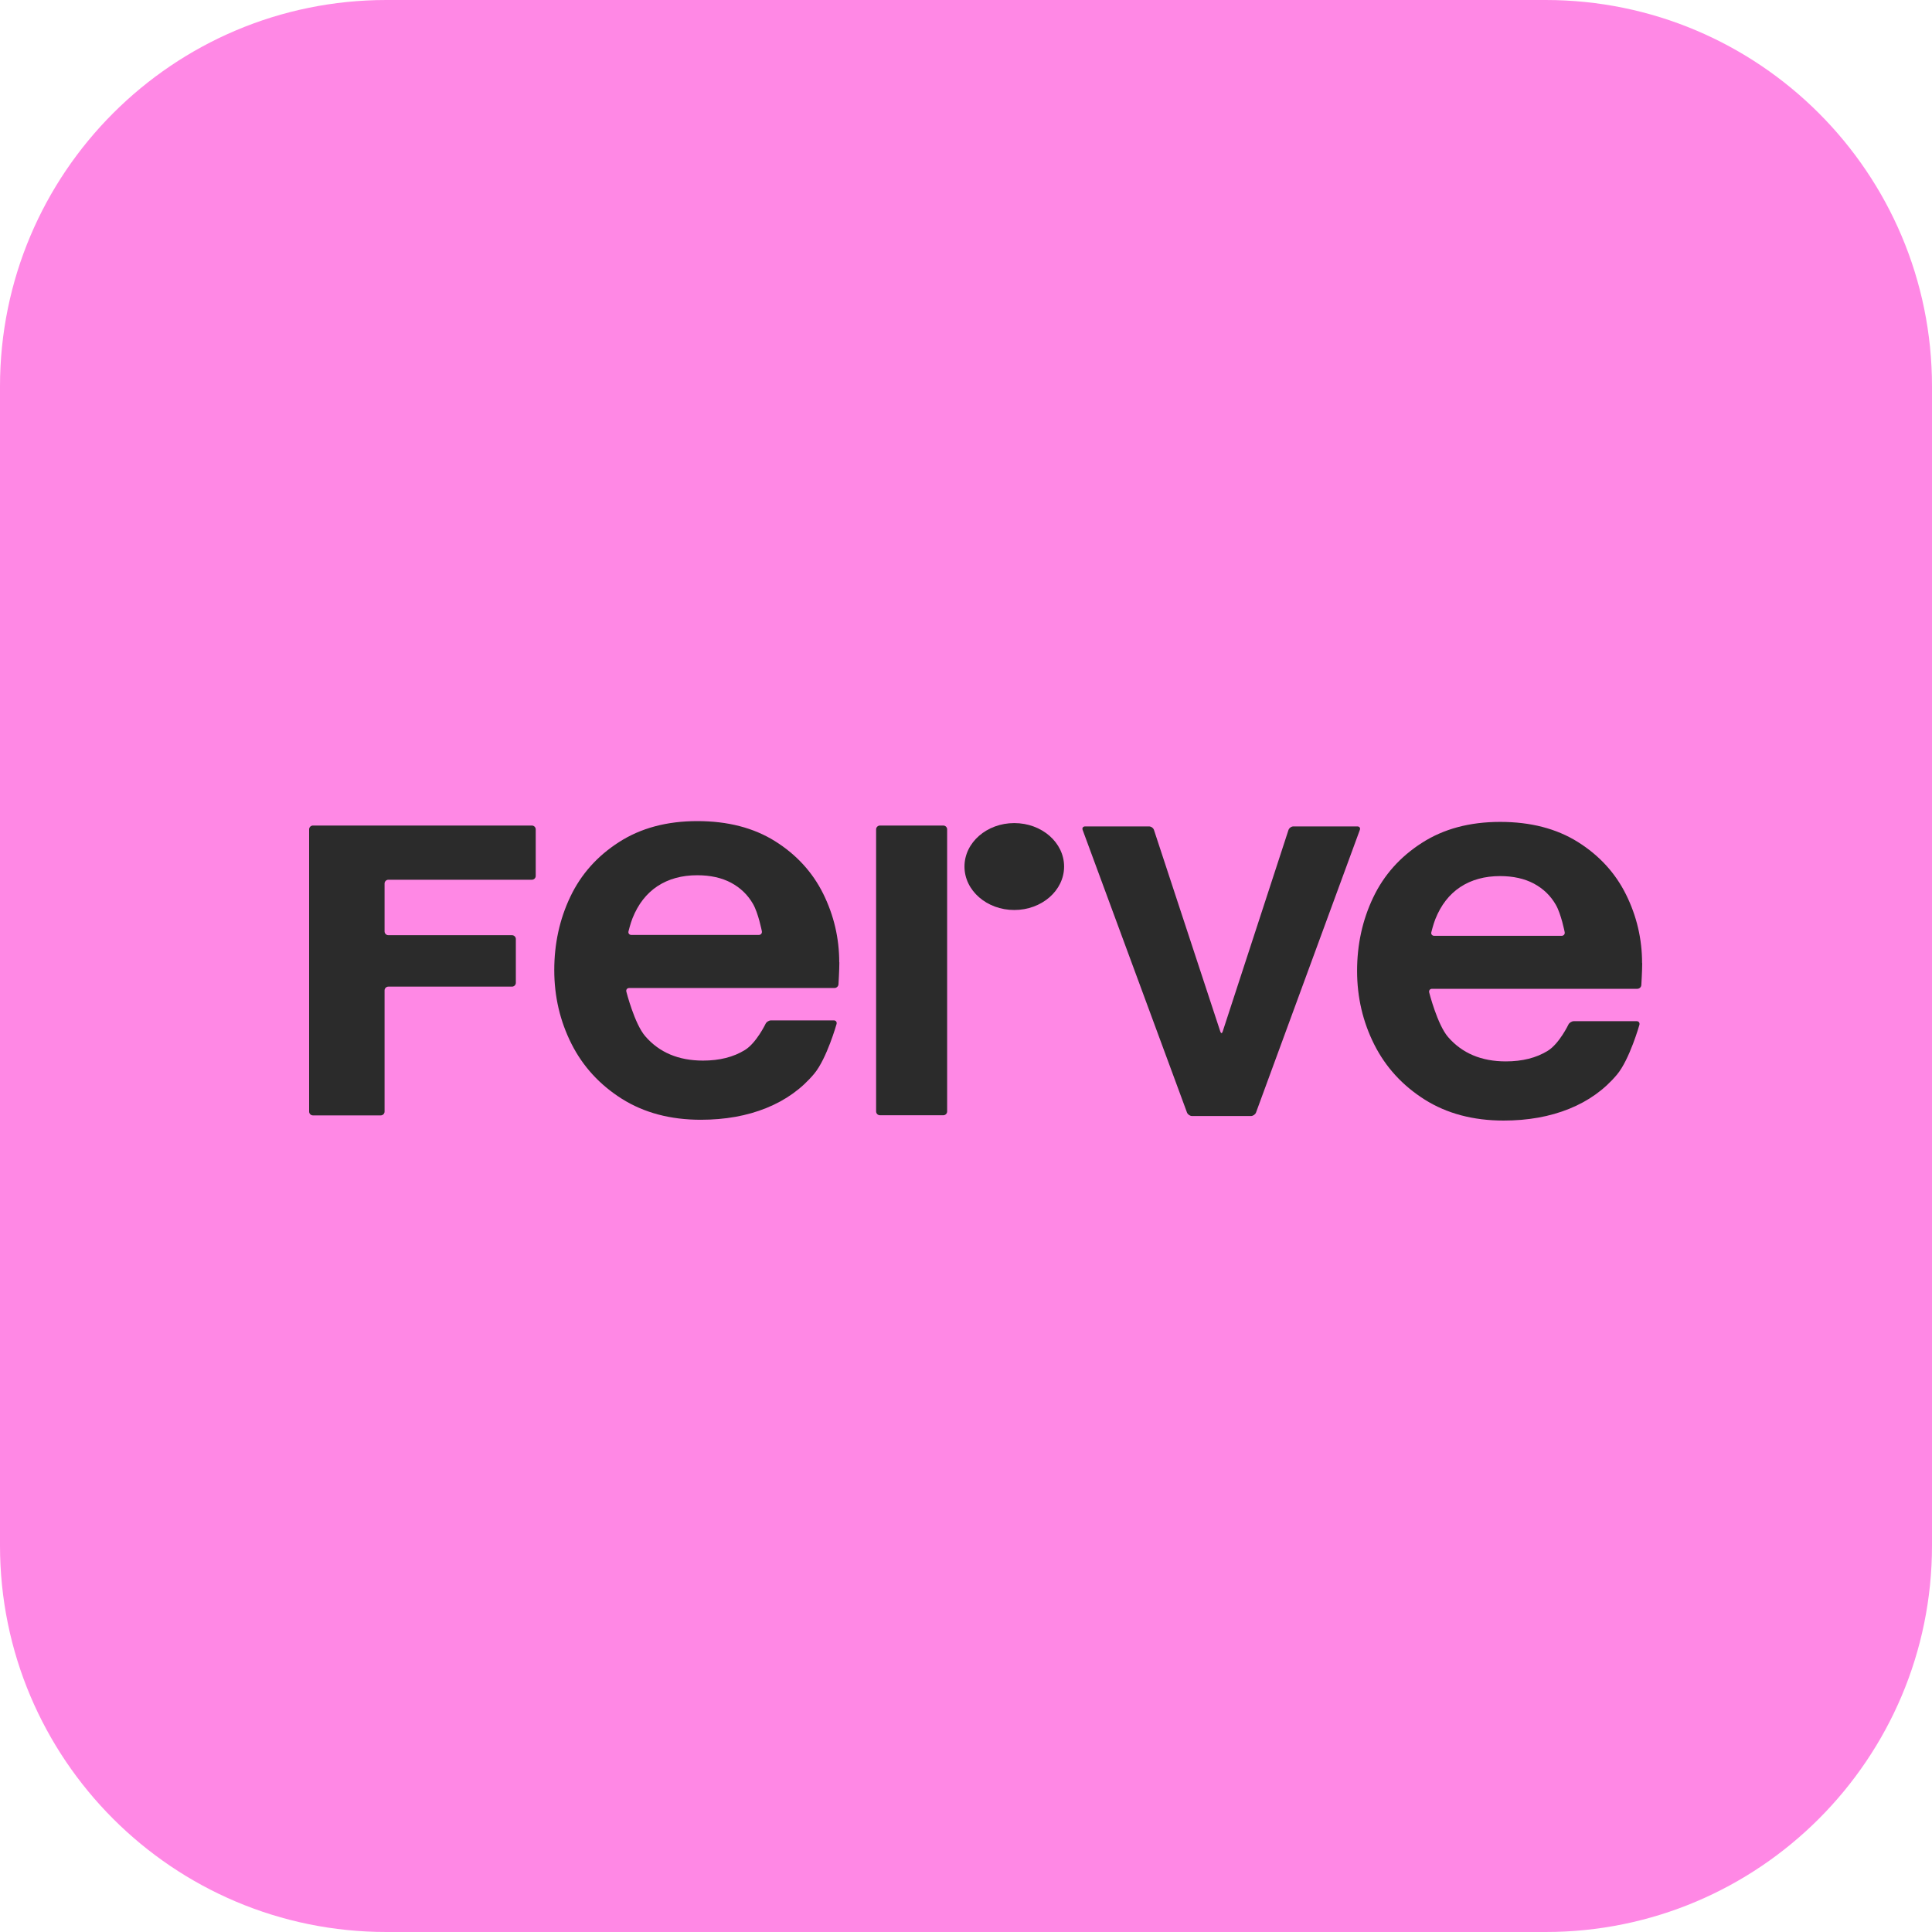
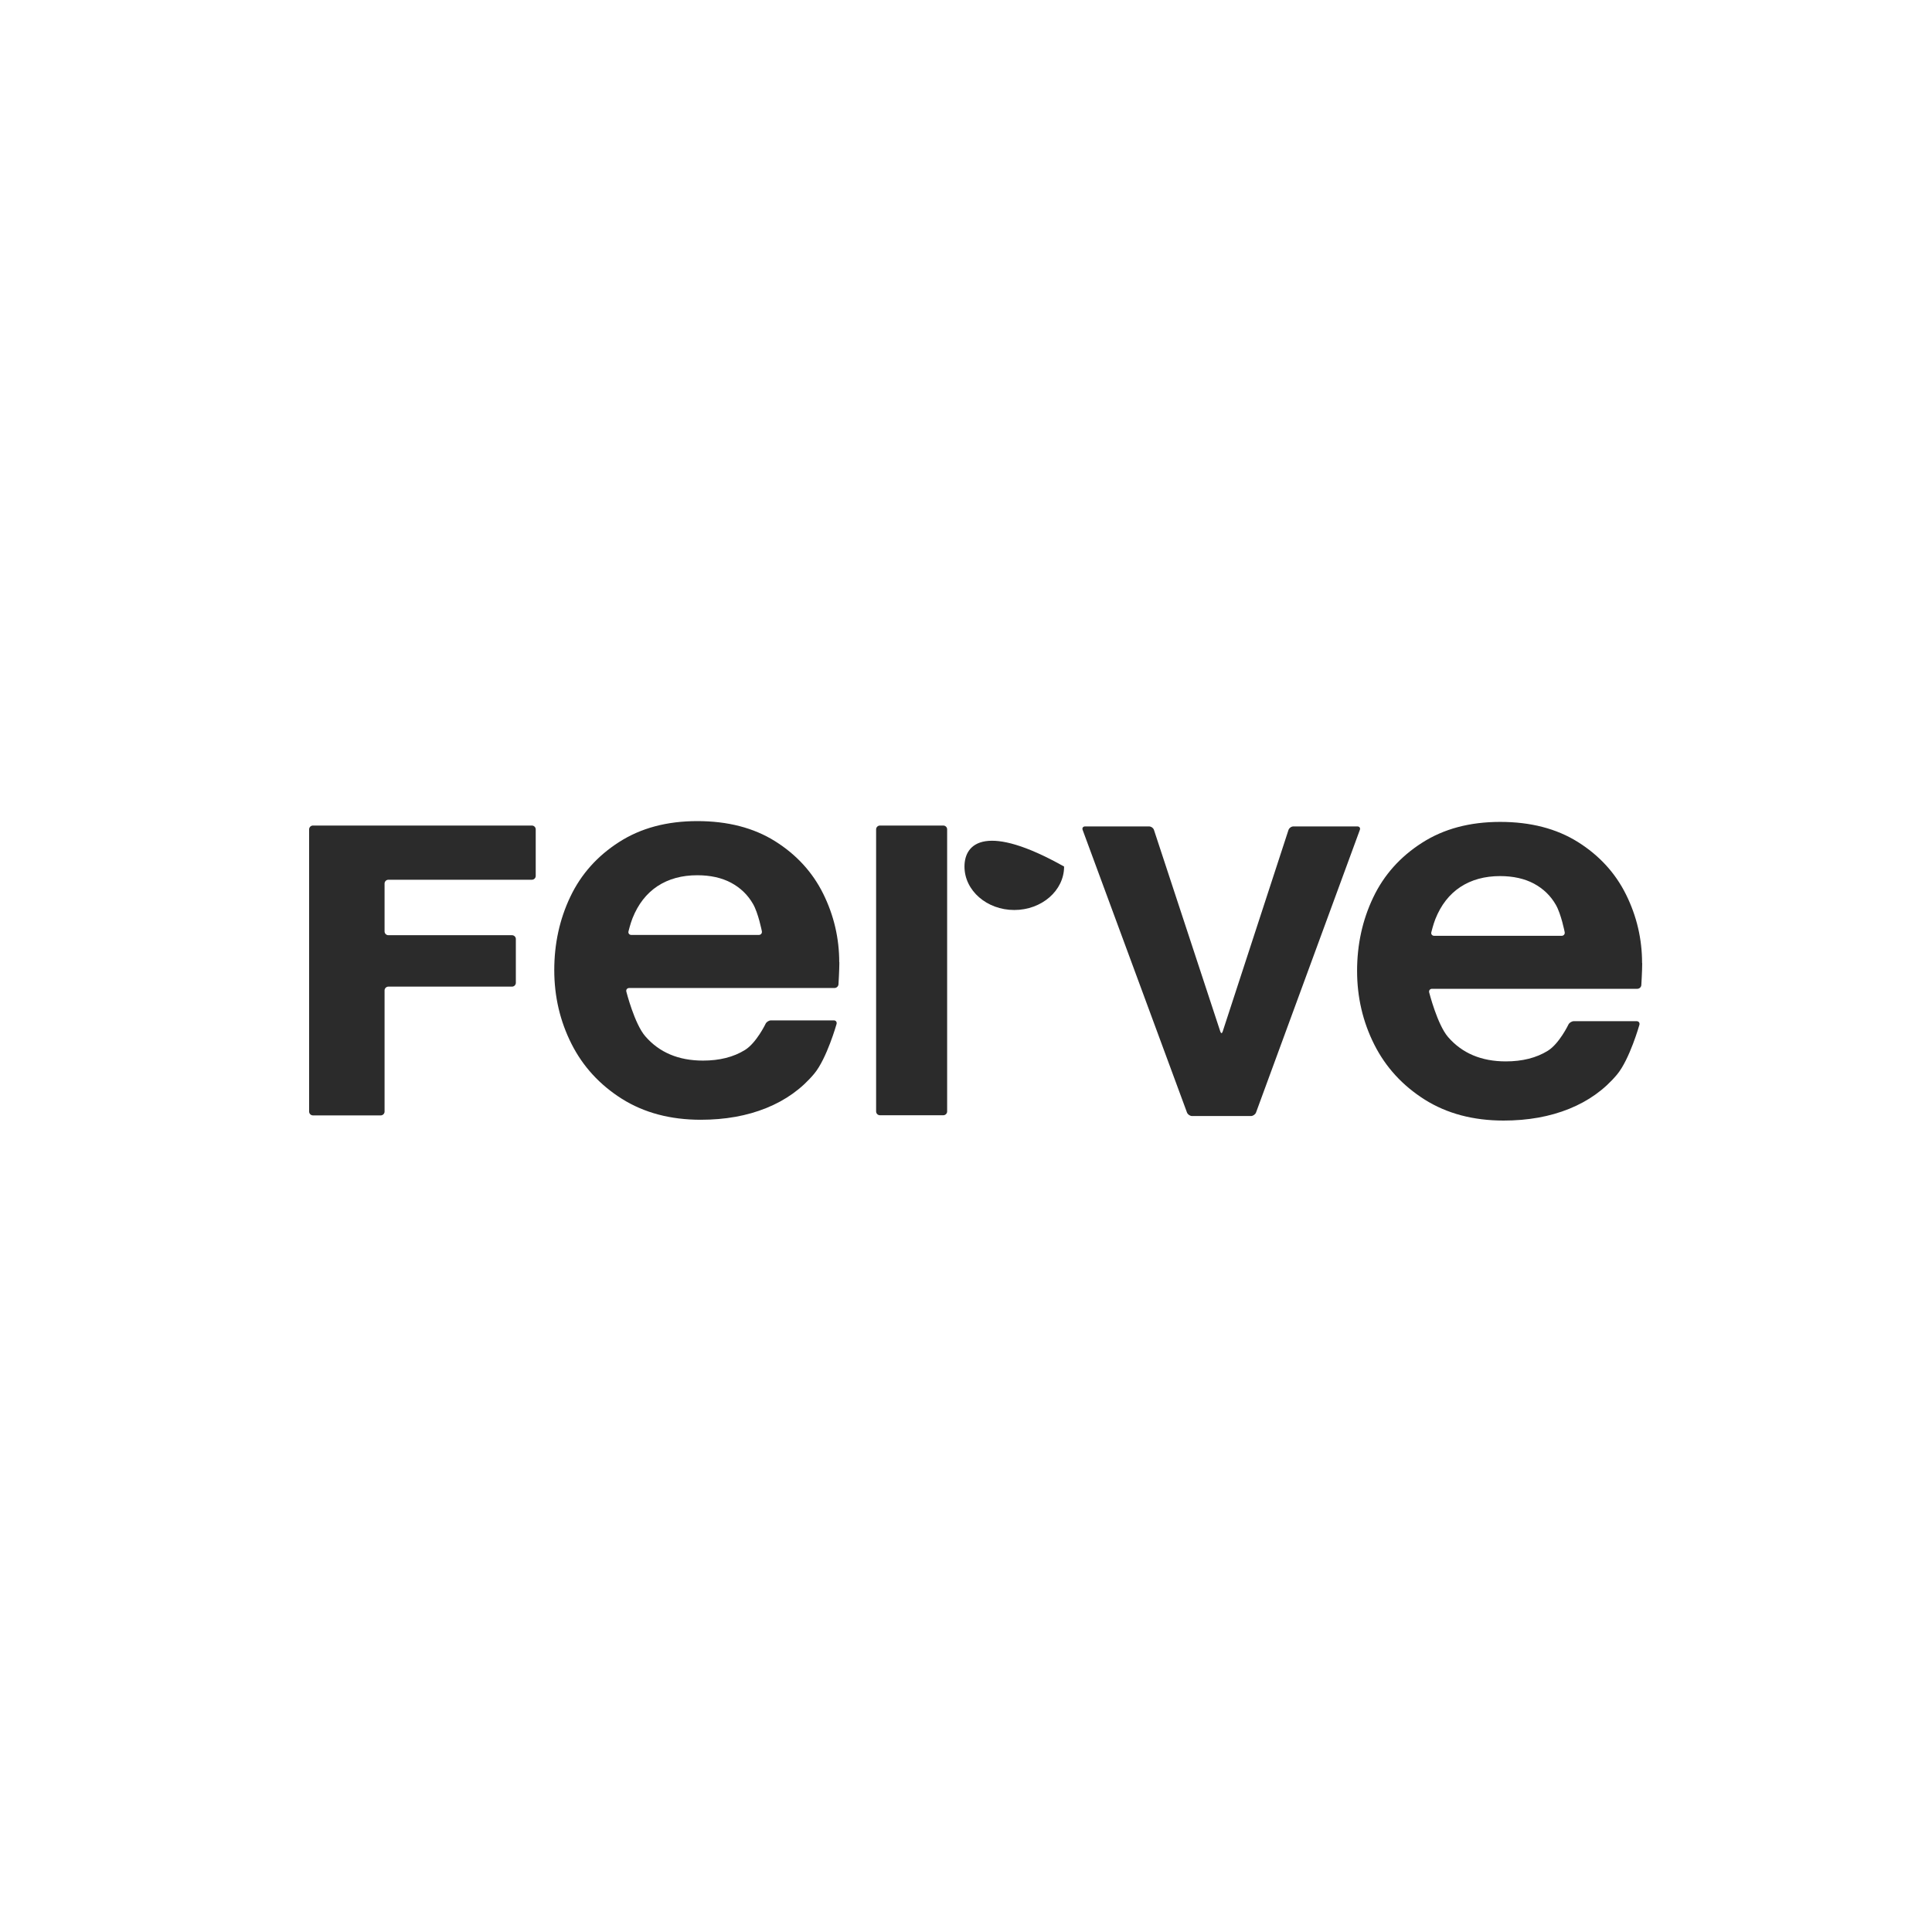
<svg xmlns="http://www.w3.org/2000/svg" width="80" height="80" viewBox="0 0 80 80" fill="none">
-   <path d="M0 16C0 7.163 7.163 0 16 0H64C72.837 0 80 7.163 80 16V64C80 72.837 72.837 80 64 80H16C7.163 80 0 72.837 0 64V16Z" fill="#FF88E5" />
  <path d="M12.8 34.341C12.8 34.255 12.872 34.184 12.958 34.184H22.025C22.111 34.184 22.183 34.255 22.183 34.341V36.272C22.183 36.357 22.111 36.428 22.025 36.428H16.082C15.996 36.428 15.924 36.5 15.924 36.585V38.568C15.924 38.653 15.996 38.725 16.082 38.725H21.202C21.288 38.725 21.36 38.796 21.36 38.881V40.697C21.36 40.782 21.288 40.854 21.202 40.854H16.082C15.996 40.854 15.924 40.925 15.924 41.01V46.029C15.924 46.114 15.852 46.186 15.766 46.186H12.958C12.872 46.186 12.8 46.114 12.8 46.029V34.341Z" fill="#2B2B2B" />
  <path d="M34.751 39.848C34.751 38.849 34.529 37.901 34.086 37.005C33.642 36.112 32.977 35.387 32.093 34.832C31.206 34.277 30.133 34 28.874 34C27.616 34 26.535 34.288 25.634 34.868C24.733 35.445 24.059 36.2 23.616 37.132C23.172 38.063 22.951 39.077 22.951 40.17C22.951 41.263 23.189 42.282 23.663 43.222C24.137 44.161 24.833 44.919 25.75 45.499C26.668 46.076 27.757 46.367 29.016 46.367C30.025 46.367 30.931 46.205 31.732 45.881C32.533 45.557 33.193 45.084 33.714 44.461C34.235 43.837 34.64 42.403 34.64 42.403C34.662 42.321 34.612 42.252 34.526 42.252H31.926C31.84 42.252 31.738 42.315 31.702 42.392C31.702 42.392 31.322 43.183 30.848 43.477C30.374 43.771 29.795 43.917 29.11 43.917C28.098 43.917 27.303 43.582 26.721 42.911C26.274 42.4 25.936 41.063 25.936 41.063C25.914 40.98 25.969 40.911 26.055 40.911H34.554C34.64 40.911 34.715 40.843 34.72 40.755C34.72 40.755 34.756 40.156 34.756 39.846L34.751 39.848ZM26.144 38.714C26.058 38.714 26.003 38.645 26.025 38.563C26.025 38.563 26.105 38.236 26.191 38.022C26.424 37.437 26.77 36.994 27.228 36.692C27.685 36.393 28.234 36.242 28.872 36.242C29.415 36.242 29.883 36.346 30.271 36.552C30.66 36.761 30.964 37.052 31.181 37.431C31.4 37.807 31.547 38.56 31.547 38.56C31.563 38.645 31.505 38.714 31.419 38.714H26.141H26.144Z" fill="#2B2B2B" />
  <path d="M36.278 34.341C36.278 34.255 36.35 34.184 36.436 34.184H39.061C39.147 34.184 39.219 34.255 39.219 34.341V46.024C39.219 46.109 39.147 46.18 39.061 46.18H36.436C36.35 46.18 36.278 46.109 36.278 46.024V34.341Z" fill="#2B2B2B" />
  <path d="M44.83 34.365C44.799 34.286 44.846 34.22 44.932 34.22H47.579C47.665 34.22 47.759 34.286 47.784 34.368L50.531 42.716C50.559 42.799 50.601 42.799 50.628 42.716L53.353 34.368C53.381 34.286 53.472 34.22 53.558 34.22H56.206C56.291 34.22 56.339 34.286 56.308 34.365L52.009 46.068C51.978 46.147 51.884 46.213 51.798 46.213H49.362C49.276 46.213 49.181 46.147 49.151 46.068L44.83 34.365Z" fill="#2B2B2B" />
  <path d="M67.995 39.881C67.995 38.881 67.773 37.934 67.329 37.038C66.886 36.145 66.22 35.42 65.336 34.865C64.449 34.31 63.376 34.033 62.118 34.033C60.859 34.033 59.779 34.321 58.878 34.901C57.977 35.478 57.303 36.233 56.86 37.165C56.416 38.096 56.194 39.109 56.194 40.203C56.194 41.296 56.433 42.315 56.907 43.255C57.381 44.194 58.077 44.952 58.994 45.532C59.911 46.109 61.001 46.4 62.259 46.4C63.268 46.4 64.175 46.238 64.976 45.914C65.777 45.59 66.437 45.117 66.958 44.494C67.479 43.87 67.884 42.436 67.884 42.436C67.906 42.354 67.856 42.285 67.77 42.285H65.17C65.084 42.285 64.981 42.348 64.945 42.425C64.945 42.425 64.566 43.216 64.092 43.51C63.618 43.804 63.038 43.95 62.354 43.95C61.342 43.95 60.546 43.614 59.964 42.944C59.518 42.433 59.18 41.096 59.18 41.096C59.158 41.013 59.213 40.944 59.299 40.944H67.798C67.884 40.944 67.958 40.876 67.964 40.788C67.964 40.788 68 40.189 68 39.879L67.995 39.881ZM59.388 38.75C59.302 38.75 59.246 38.681 59.269 38.599C59.269 38.599 59.349 38.272 59.435 38.057C59.668 37.472 60.014 37.03 60.471 36.728C60.929 36.428 61.478 36.277 62.115 36.277C62.658 36.277 63.127 36.382 63.515 36.588C63.903 36.797 64.208 37.088 64.424 37.467C64.643 37.843 64.79 38.596 64.79 38.596C64.807 38.681 64.749 38.75 64.663 38.75H59.385H59.388Z" fill="#2B2B2B" />
-   <path d="M41.999 37.681C43.138 37.681 44.062 36.875 44.062 35.882C44.062 34.888 43.138 34.082 41.999 34.082C40.86 34.082 39.937 34.888 39.937 35.882C39.937 36.875 40.86 37.681 41.999 37.681Z" fill="#2B2B2B" />
+   <path d="M41.999 37.681C43.138 37.681 44.062 36.875 44.062 35.882C40.86 34.082 39.937 34.888 39.937 35.882C39.937 36.875 40.86 37.681 41.999 37.681Z" fill="#2B2B2B" />
</svg>